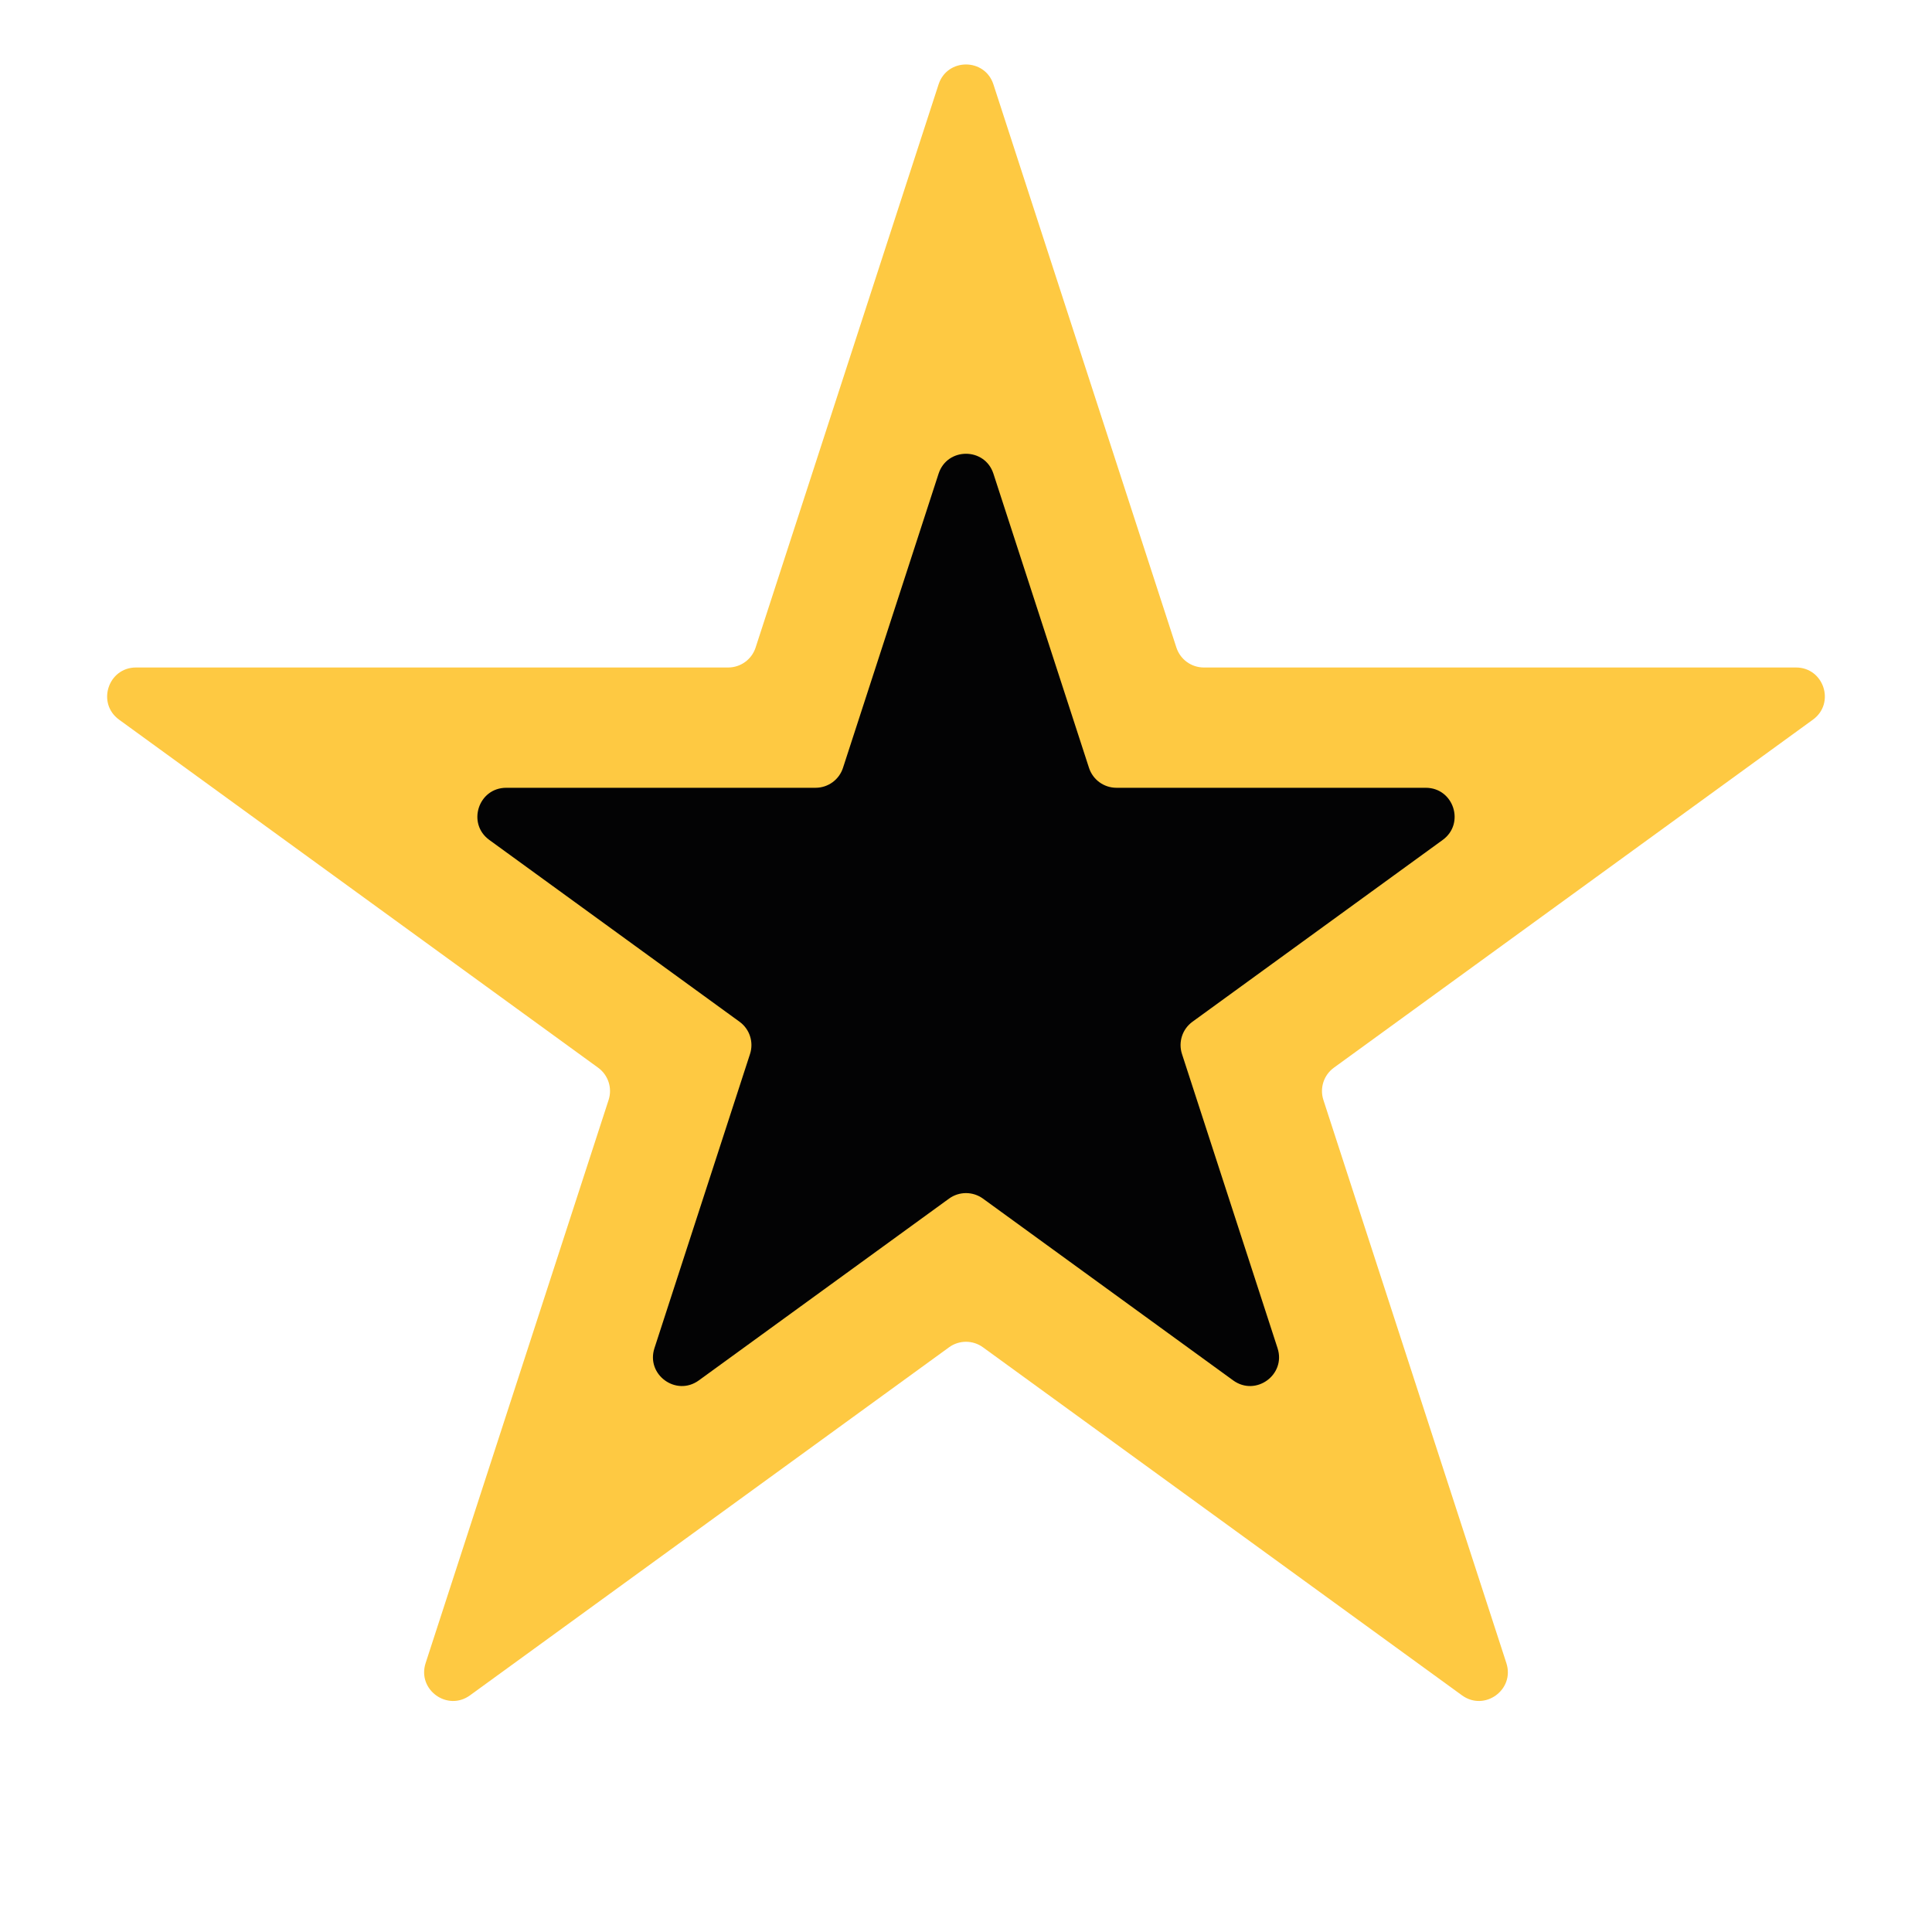
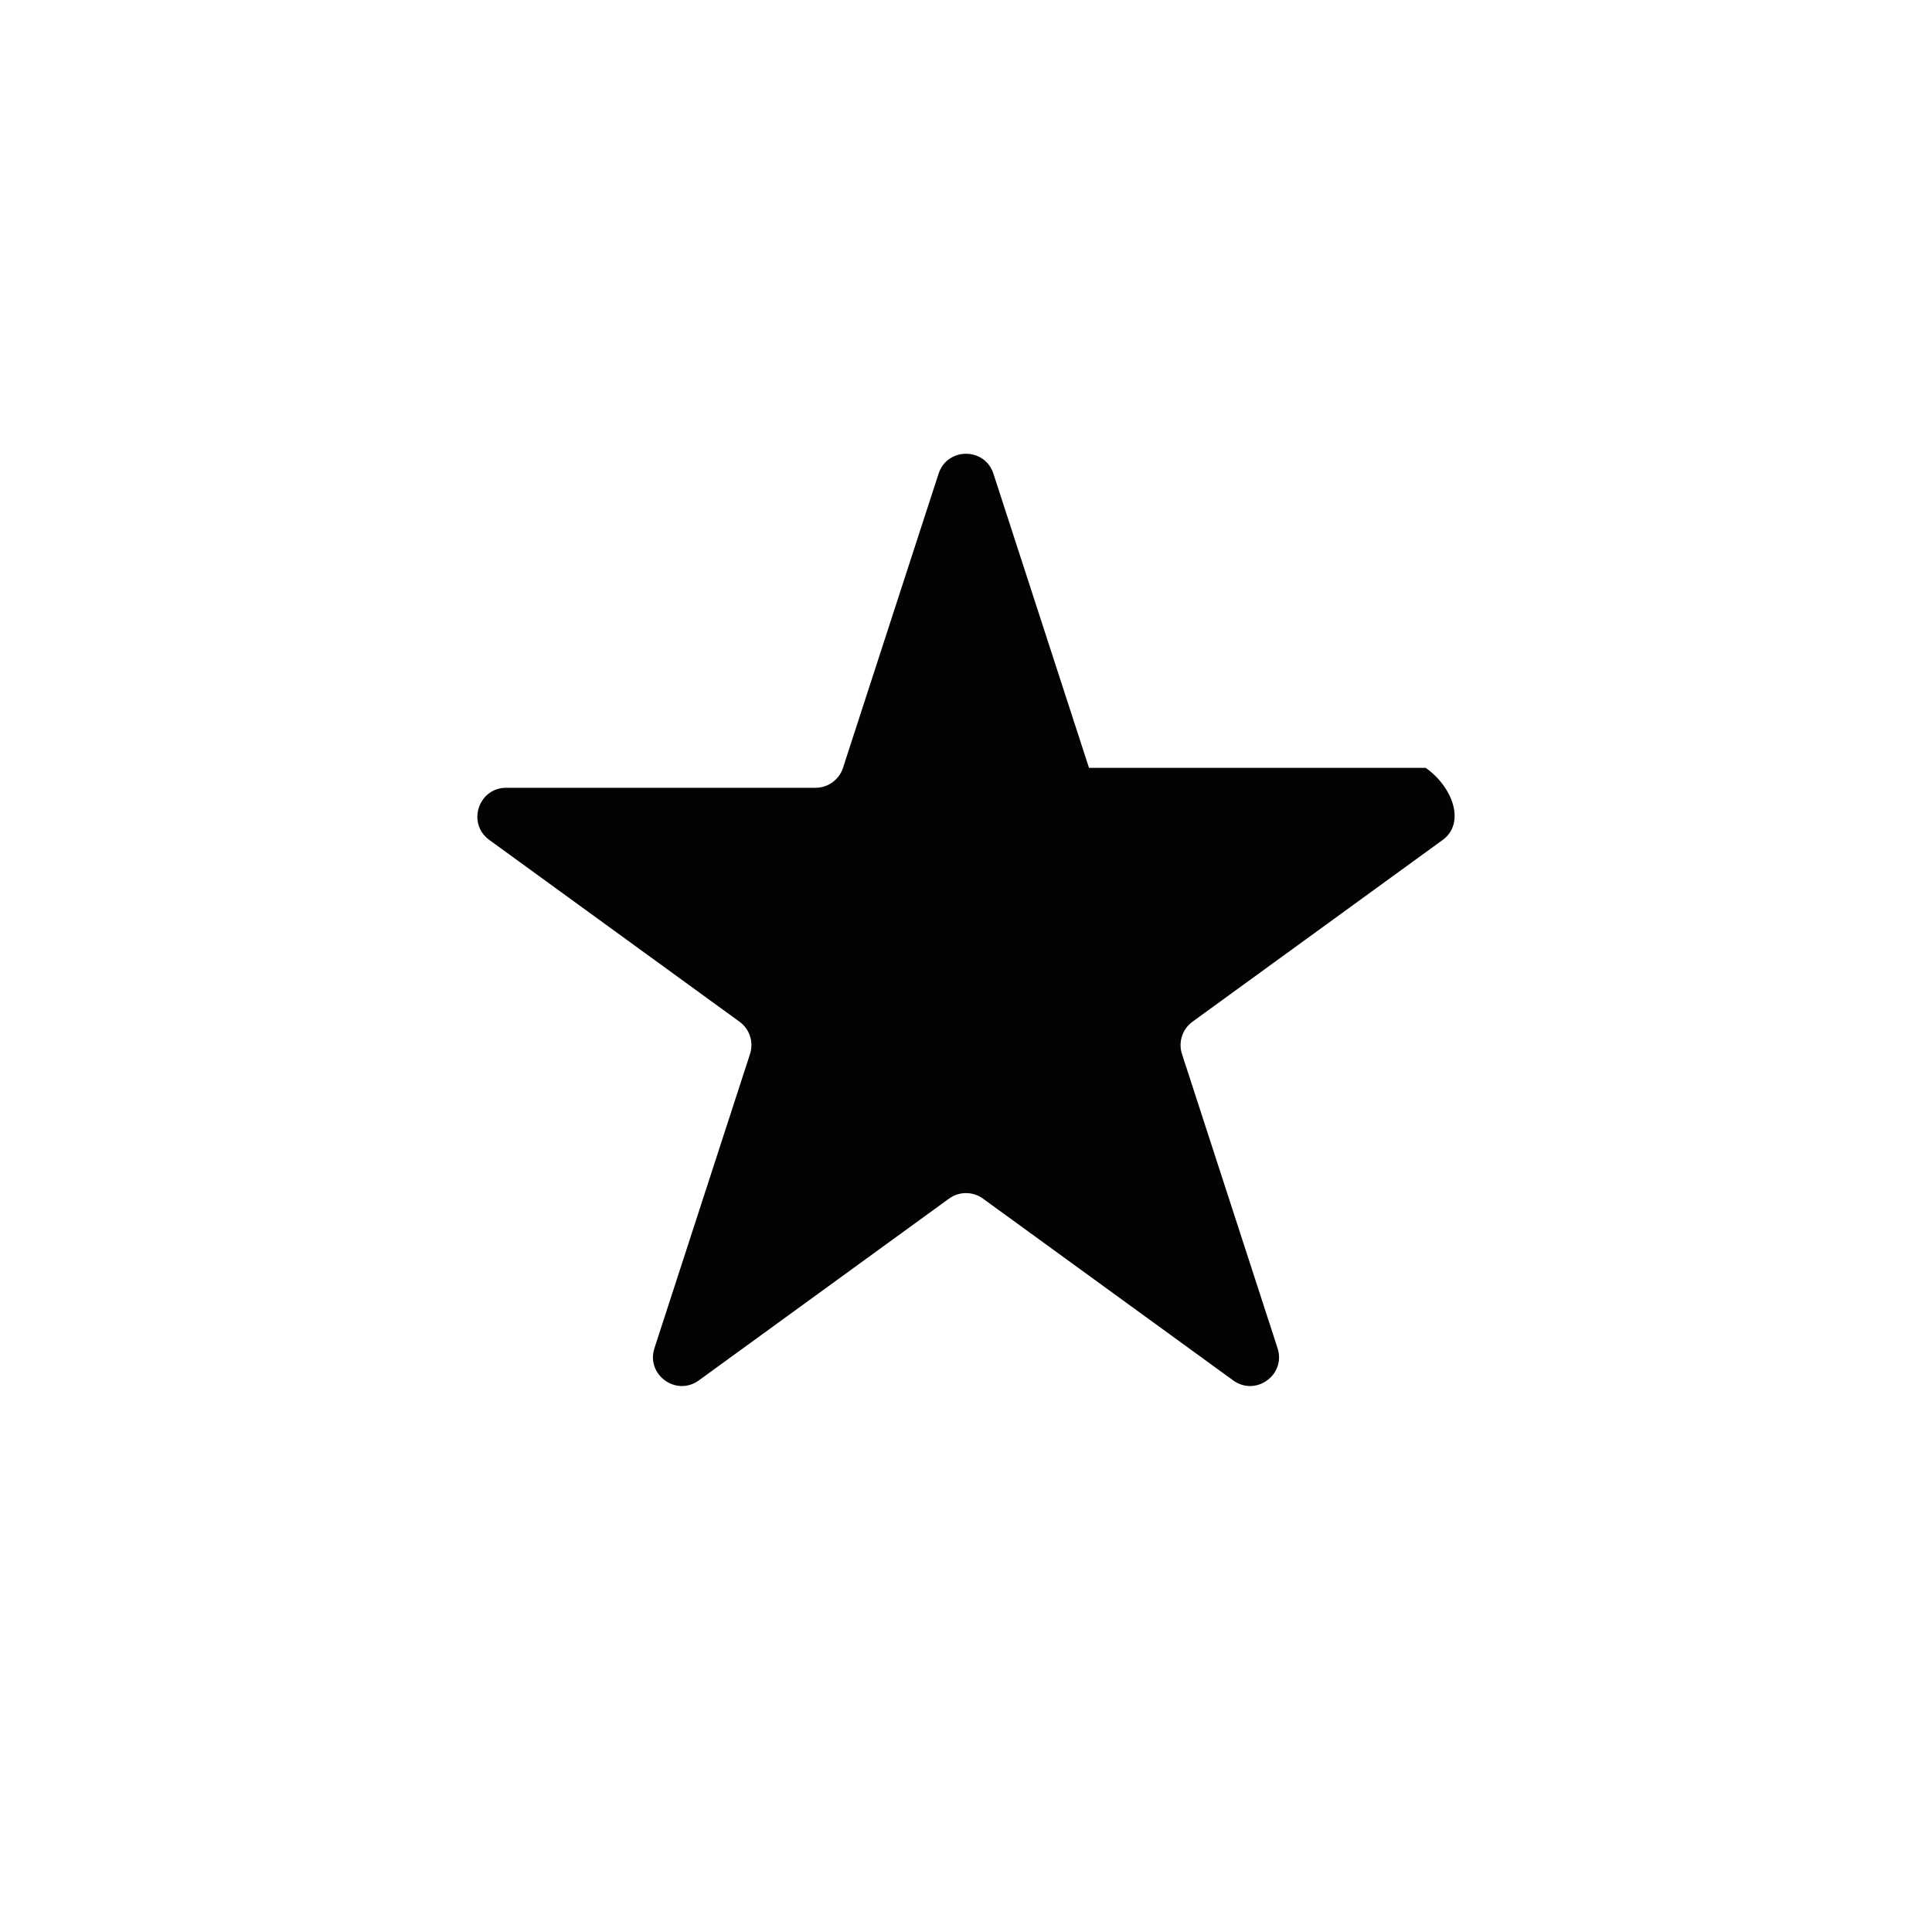
<svg xmlns="http://www.w3.org/2000/svg" width="134" height="134" viewBox="0 0 134 134" fill="none">
-   <path d="M65.098 5.854C65.697 4.011 68.303 4.011 68.902 5.854L81.593 44.914C81.861 45.738 82.629 46.296 83.496 46.296H124.565C126.503 46.296 127.308 48.775 125.741 49.914L92.515 74.054C91.814 74.564 91.52 75.466 91.788 76.29L104.479 115.35C105.078 117.193 102.969 118.725 101.402 117.586L68.176 93.446C67.475 92.936 66.525 92.936 65.824 93.446L32.598 117.586C31.031 118.725 28.922 117.193 29.52 115.35L42.212 76.29C42.48 75.466 42.186 74.564 41.485 74.054L8.259 49.914C6.692 48.775 7.497 46.296 9.435 46.296H50.505C51.371 46.296 52.139 45.738 52.407 44.914L65.098 5.854Z" fill="#FEC942" />
-   <path d="M65.098 32.854C65.697 31.012 68.303 31.012 68.902 32.854L75.531 53.257C75.799 54.081 76.567 54.639 77.434 54.639H98.887C100.824 54.639 101.63 57.119 100.062 58.257L82.706 70.867C82.005 71.376 81.712 72.279 81.98 73.103L88.609 93.507C89.208 95.349 87.099 96.881 85.532 95.743L68.176 83.133C67.475 82.624 66.525 82.624 65.824 83.133L48.468 95.743C46.901 96.881 44.792 95.349 45.391 93.507L52.02 73.103C52.288 72.279 51.995 71.376 51.294 70.867L33.938 58.257C32.37 57.119 33.176 54.639 35.113 54.639H56.566C57.433 54.639 58.201 54.081 58.468 53.257L65.098 32.854Z" fill="#030304" />
+   <path d="M65.098 32.854C65.697 31.012 68.303 31.012 68.902 32.854L75.531 53.257H98.887C100.824 54.639 101.63 57.119 100.062 58.257L82.706 70.867C82.005 71.376 81.712 72.279 81.98 73.103L88.609 93.507C89.208 95.349 87.099 96.881 85.532 95.743L68.176 83.133C67.475 82.624 66.525 82.624 65.824 83.133L48.468 95.743C46.901 96.881 44.792 95.349 45.391 93.507L52.02 73.103C52.288 72.279 51.995 71.376 51.294 70.867L33.938 58.257C32.37 57.119 33.176 54.639 35.113 54.639H56.566C57.433 54.639 58.201 54.081 58.468 53.257L65.098 32.854Z" fill="#030304" />
</svg>